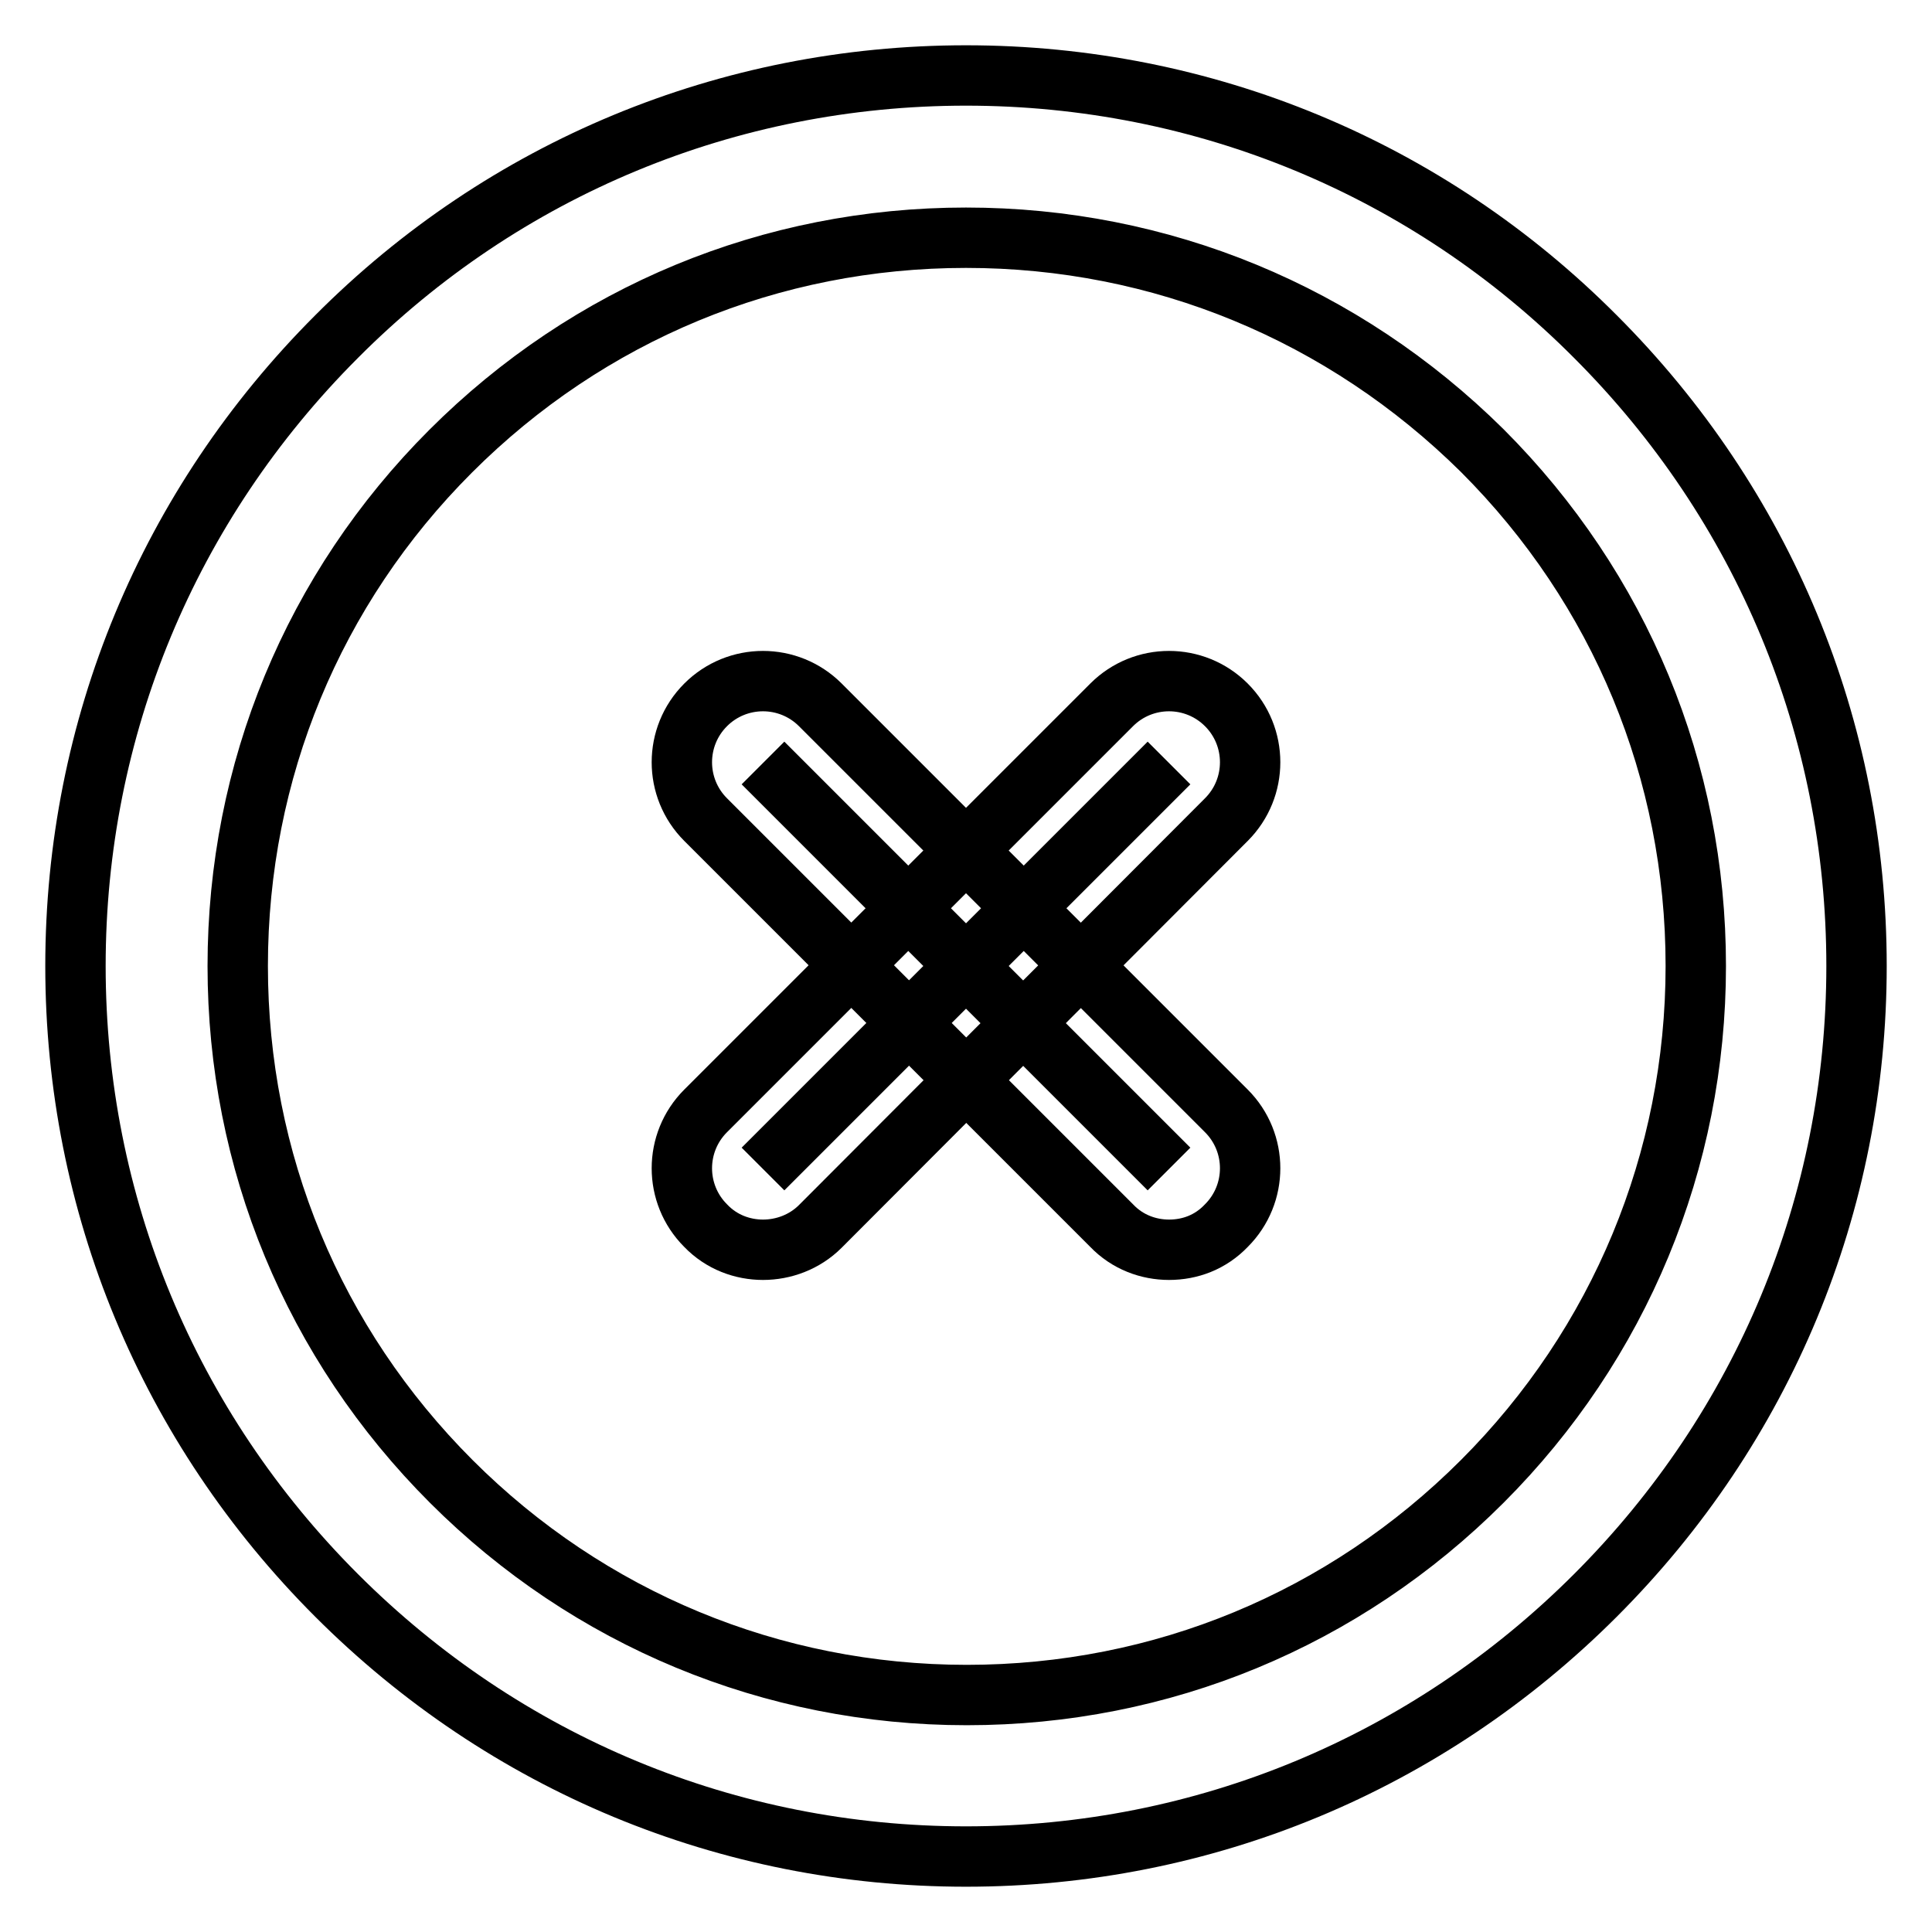
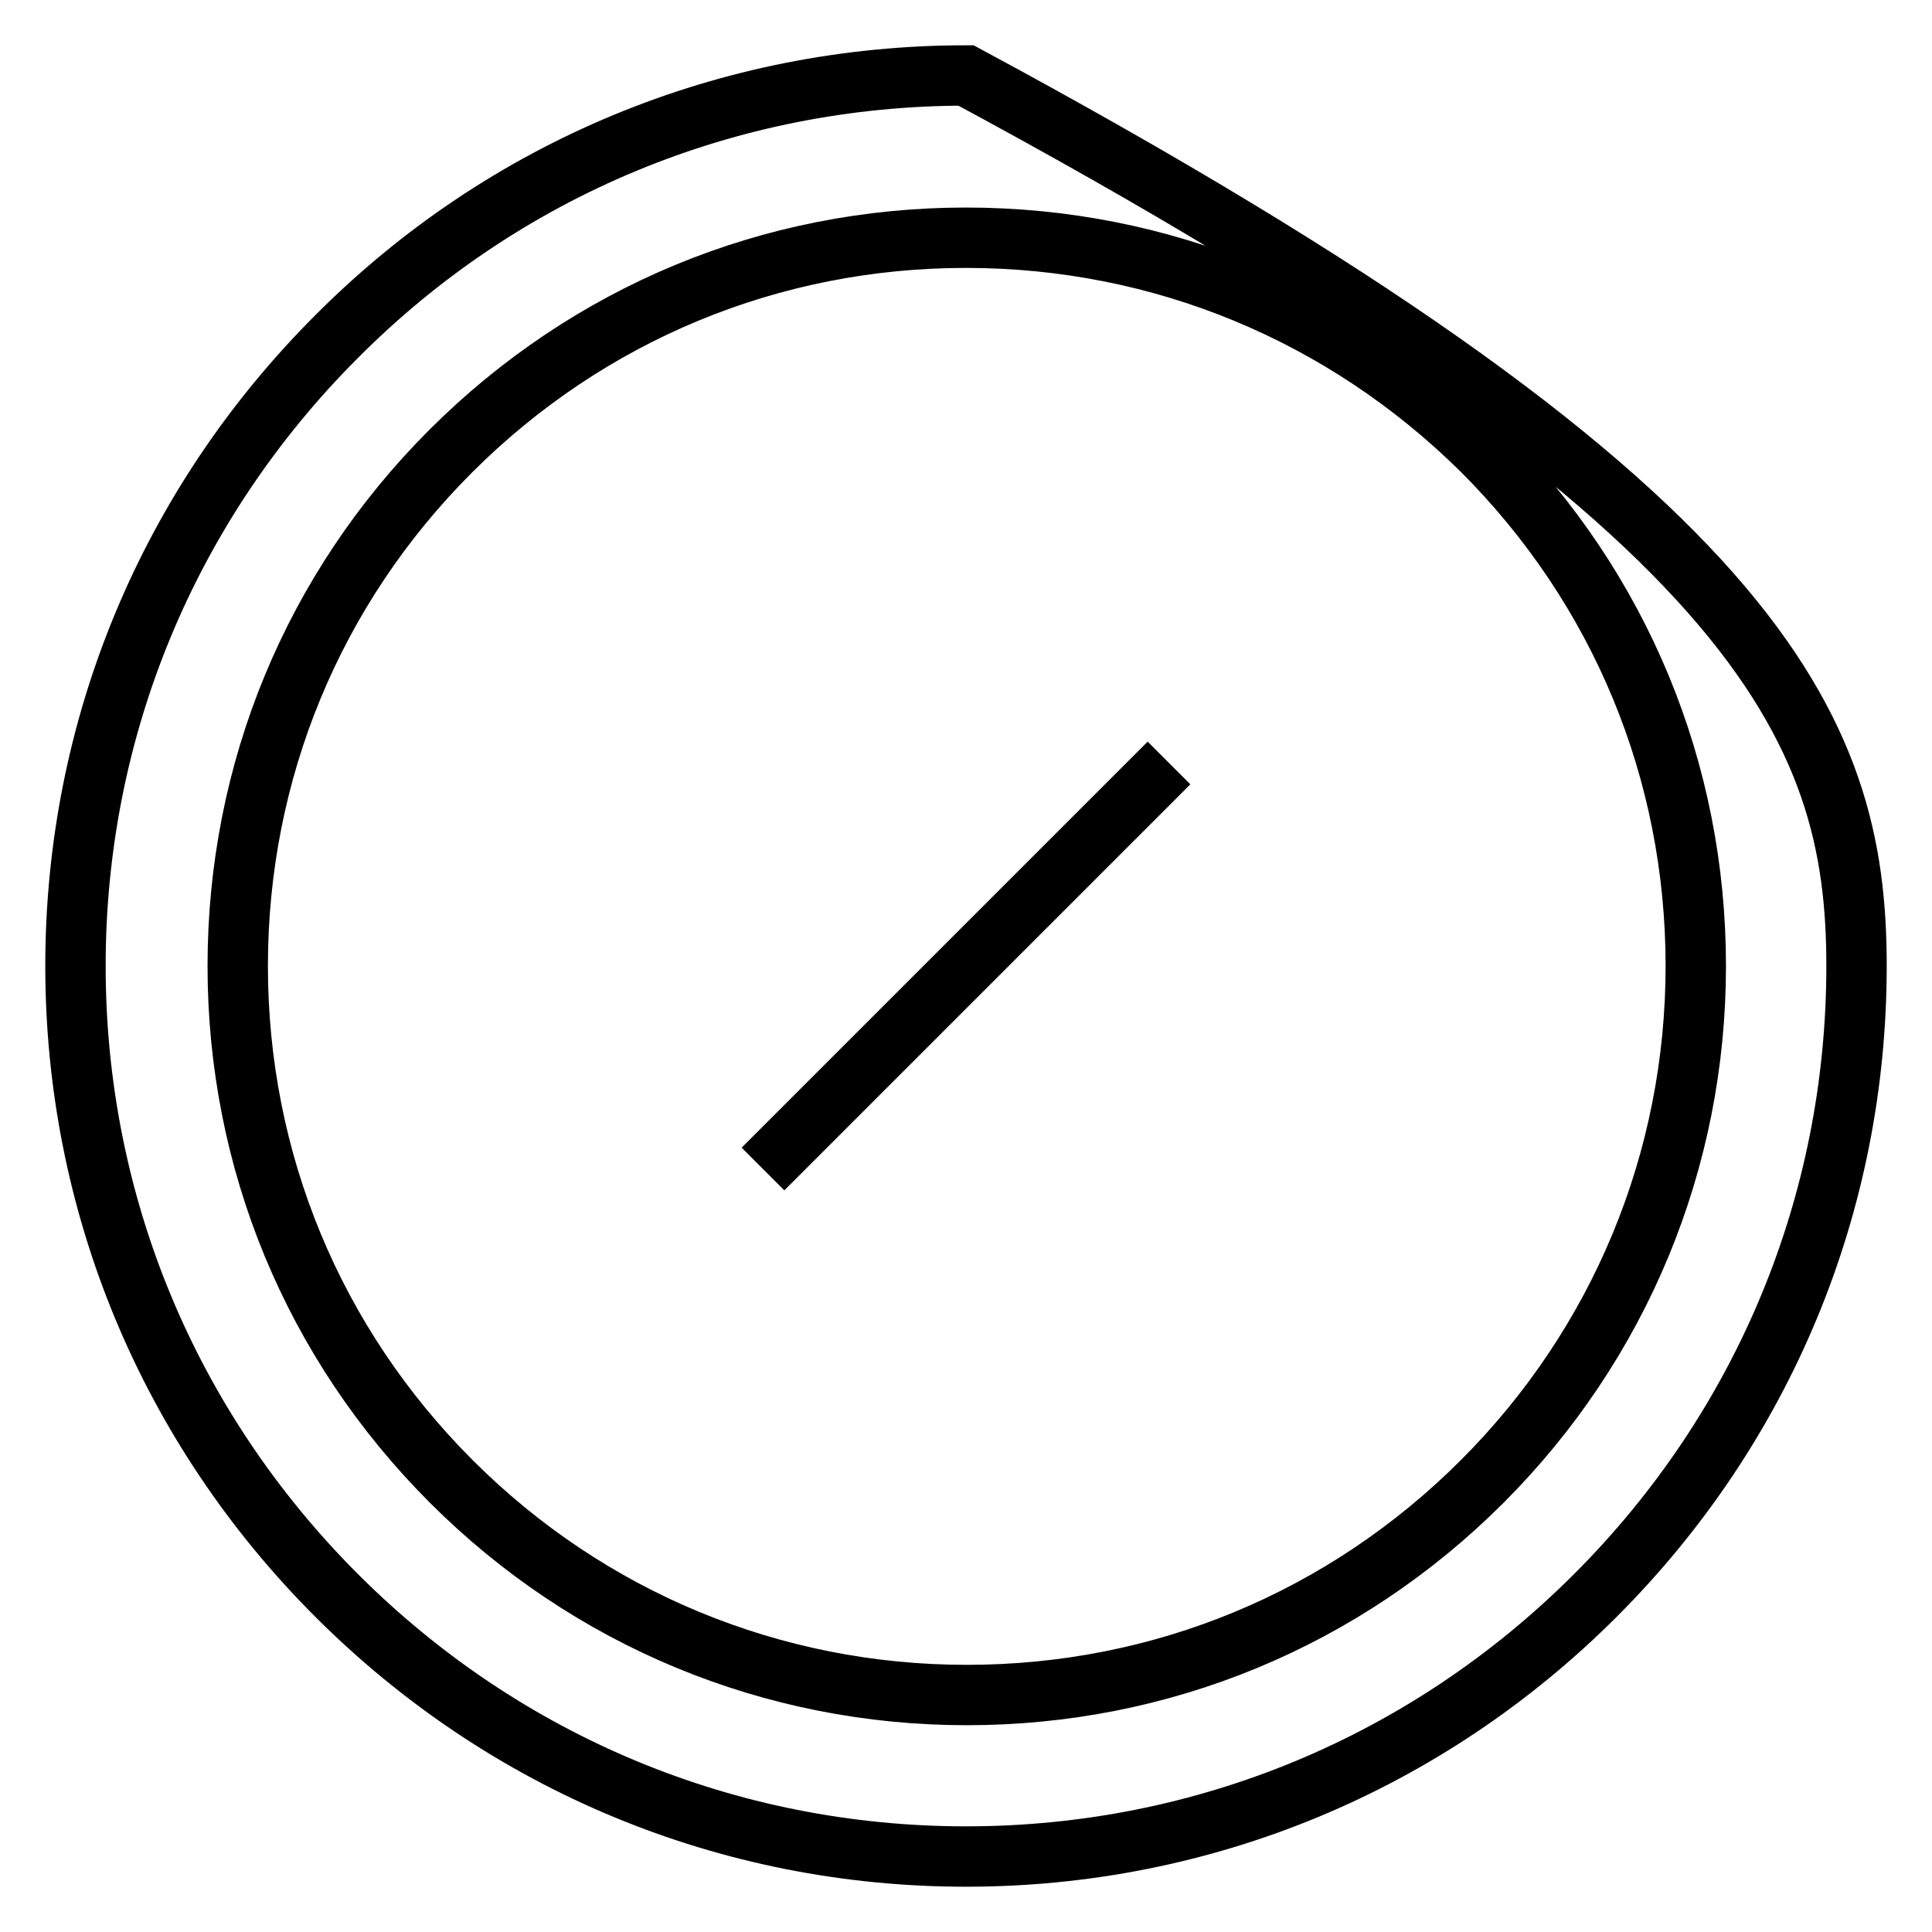
<svg xmlns="http://www.w3.org/2000/svg" version="1.1" x="0px" y="0px" viewBox="0 0 256 256" enable-background="new 0 0 256 256" xml:space="preserve">
  <g>
    <g>
-       <path stroke-width="8" fill-opacity="0" stroke="#000000" d="M128,246c-31.5,0-61.1-12.3-83.4-34.6C22.3,189.1,10,159.5,10,128c0-31.5,12.3-61.1,34.6-83.4C66.8,22.3,96.5,10,128,10c31.5,0,61.2,12.3,83.4,34.6C233.7,66.9,246,96.5,246,128c0,31.5-12.3,61.1-34.6,83.4C189.1,233.7,159.5,246,128,246z M128,31.5c-25.8,0-50,10-68.3,28.3C41.5,78,31.5,102.2,31.5,128c0,25.8,10,50,28.3,68.3c18.2,18.2,42.5,28.3,68.3,28.3c25.8,0,50-10,68.3-28.3c18.2-18.2,28.3-42.5,28.3-68.3c0-25.8-10-50-28.3-68.3C178,41.5,153.8,31.5,128,31.5z" />
+       <path stroke-width="8" fill-opacity="0" stroke="#000000" d="M128,246c-31.5,0-61.1-12.3-83.4-34.6C22.3,189.1,10,159.5,10,128c0-31.5,12.3-61.1,34.6-83.4C66.8,22.3,96.5,10,128,10C233.7,66.9,246,96.5,246,128c0,31.5-12.3,61.1-34.6,83.4C189.1,233.7,159.5,246,128,246z M128,31.5c-25.8,0-50,10-68.3,28.3C41.5,78,31.5,102.2,31.5,128c0,25.8,10,50,28.3,68.3c18.2,18.2,42.5,28.3,68.3,28.3c25.8,0,50-10,68.3-28.3c18.2-18.2,28.3-42.5,28.3-68.3c0-25.8-10-50-28.3-68.3C178,41.5,153.8,31.5,128,31.5z" />
      <path stroke-width="8" fill-opacity="0" stroke="#000000" d="M154.9,101.1l-53.8,53.8L154.9,101.1z" />
-       <path stroke-width="8" fill-opacity="0" stroke="#000000" d="M101.1,165.6c-2.7,0-5.5-1-7.6-3.2c-4.2-4.2-4.2-11,0-15.2l53.8-53.8c4.2-4.2,11-4.2,15.2,0c4.2,4.2,4.2,11,0,15.2l-53.8,53.9C106.6,164.6,103.8,165.6,101.1,165.6z" />
-       <path stroke-width="8" fill-opacity="0" stroke="#000000" d="M101.1,101.1l53.8,53.8L101.1,101.1z" />
-       <path stroke-width="8" fill-opacity="0" stroke="#000000" d="M154.9,165.6c-2.7,0-5.5-1-7.6-3.2l-53.8-53.8c-4.2-4.2-4.2-11,0-15.2c4.2-4.2,11-4.2,15.2,0l53.8,53.8c4.2,4.2,4.2,11,0,15.2C160.4,164.6,157.7,165.6,154.9,165.6z" />
    </g>
  </g>
</svg>